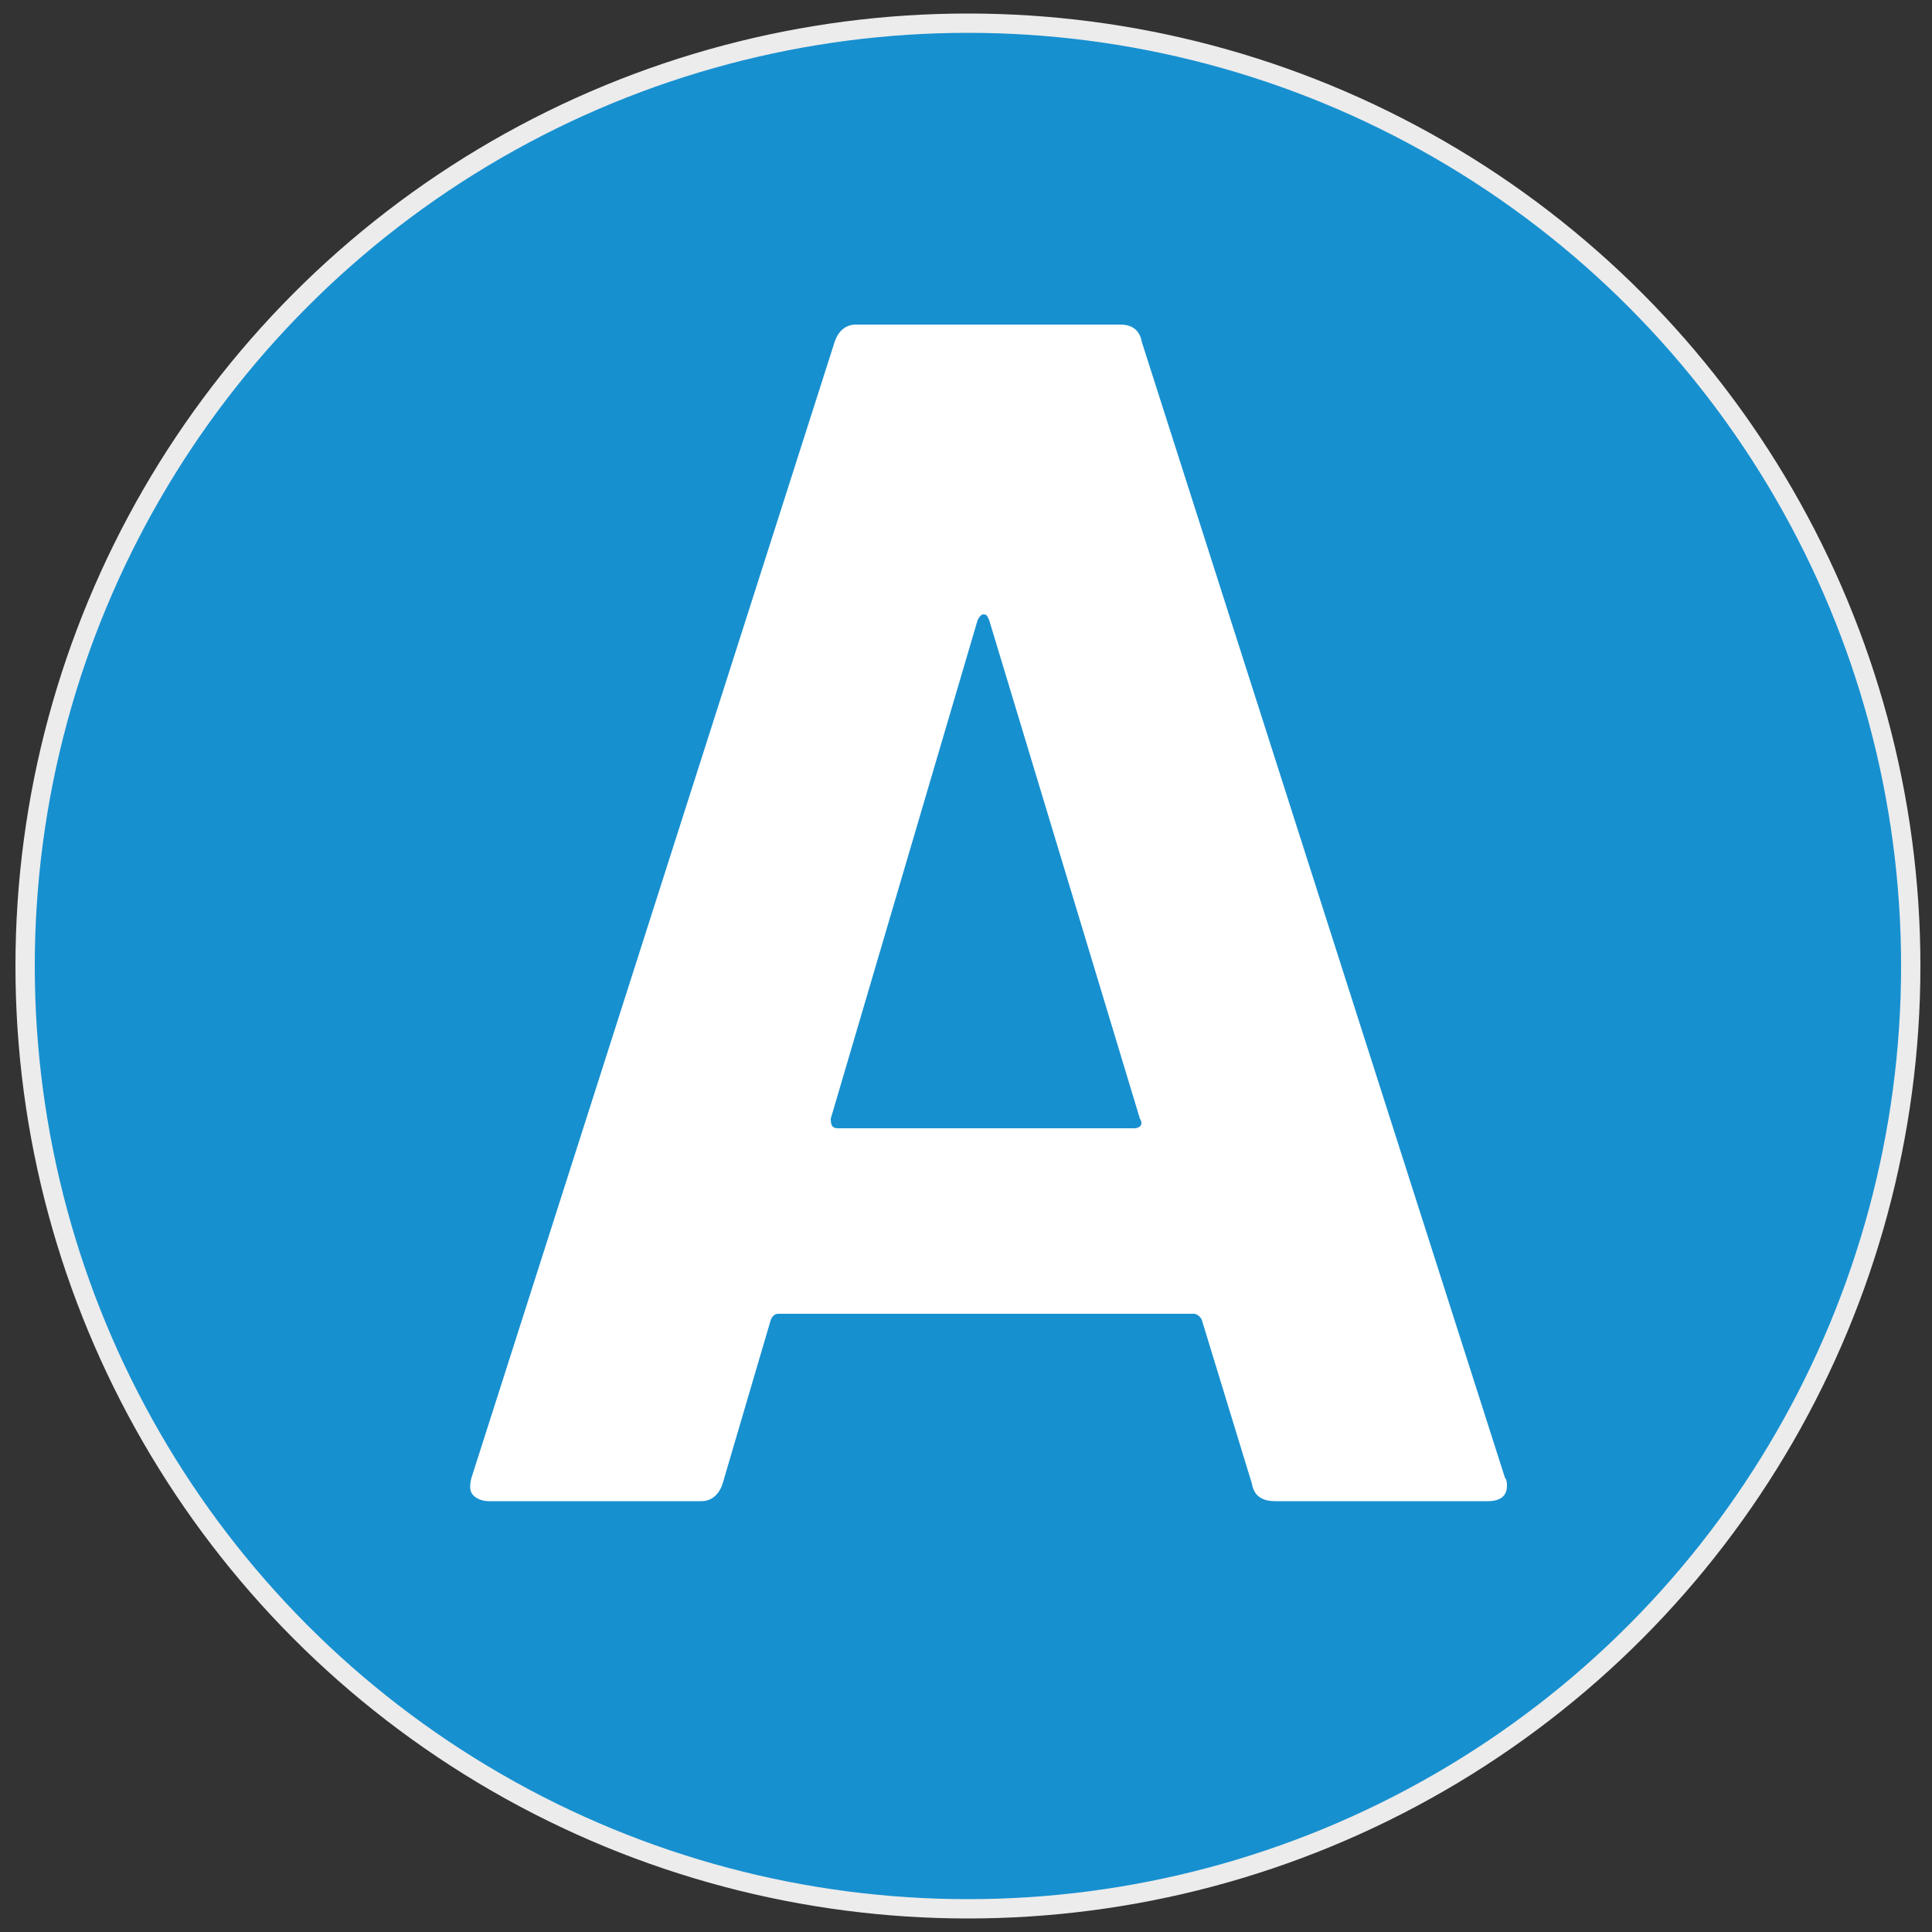
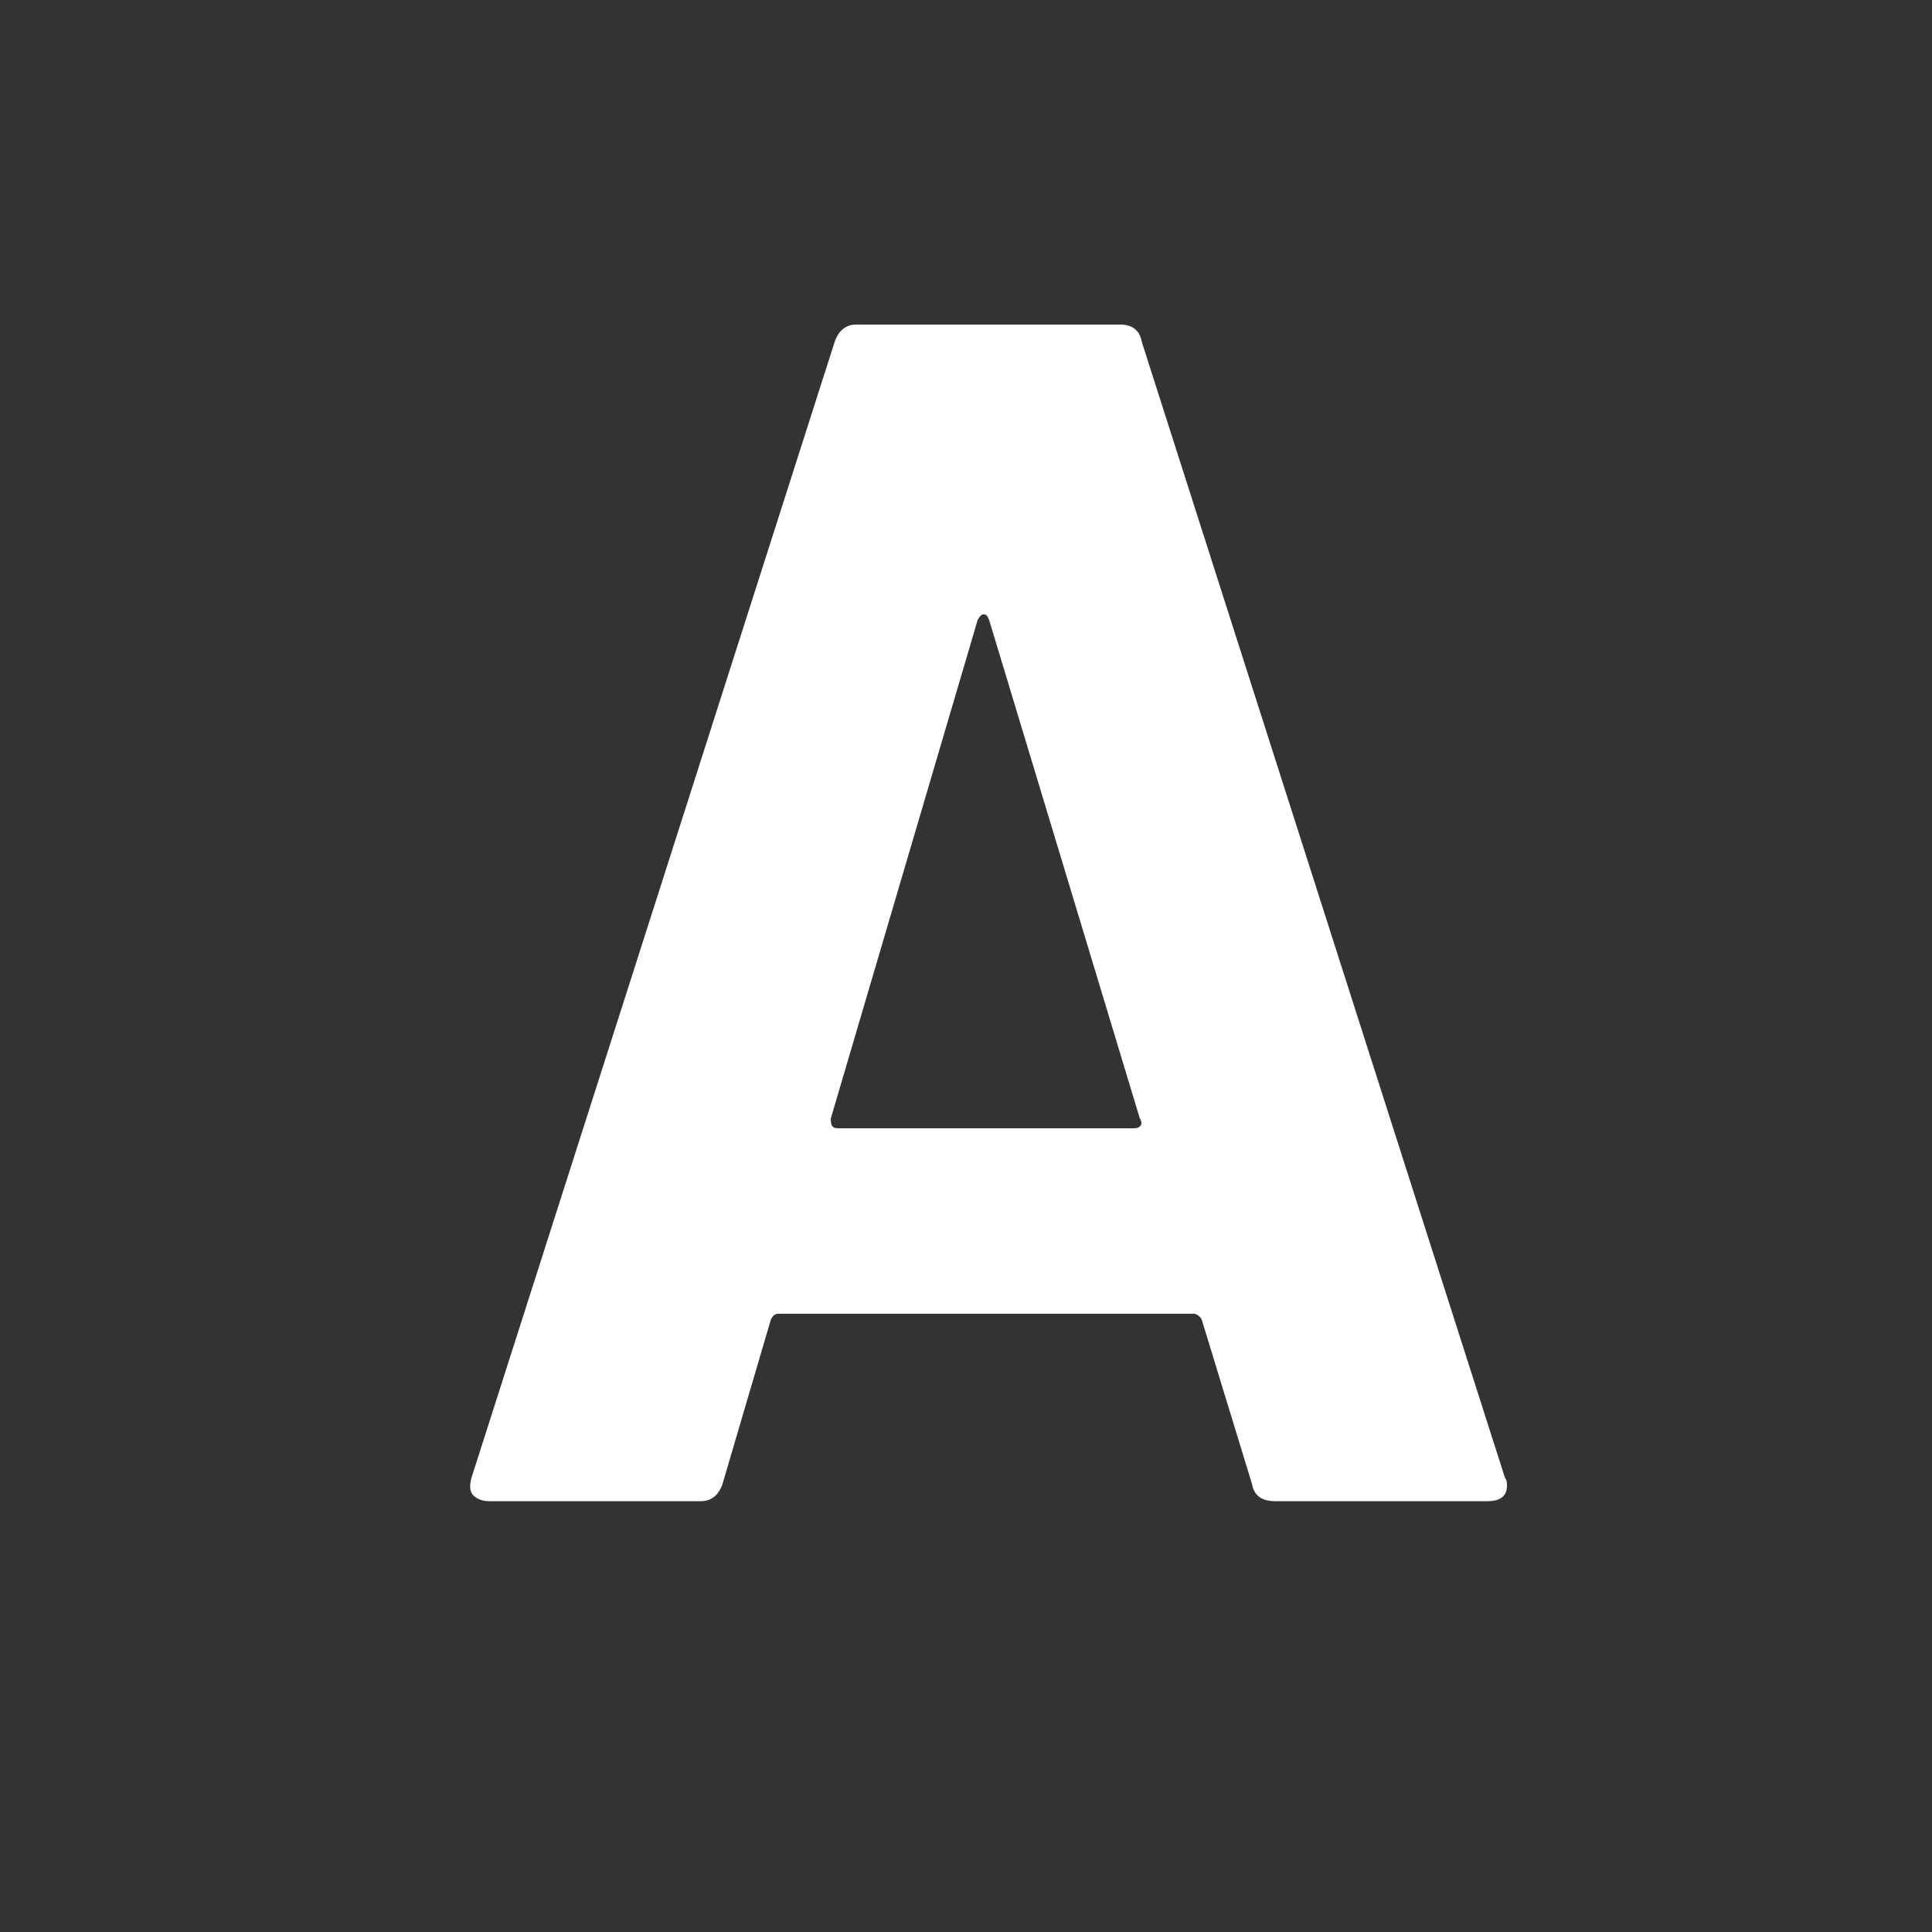
<svg xmlns="http://www.w3.org/2000/svg" version="1.1" id="Warstwa_1" x="0px" y="0px" viewBox="0 0 100 100" style="enable-background:new 0 0 100 100;" xml:space="preserve">
  <rect x="0" y="0" width="100" height="100" fill="#333333" stroke="none" />
  <style type="text/css">
	.st0{fill-rule:evenodd;clip-rule:evenodd;fill:#1790D0;stroke:#ECECEC;stroke-miterlimit:10;}
	.st1{enable-background:new    ;}
	.st2{fill:#FFFFFF;}
</style>
-   <circle class="st0" cx="50.1" cy="50" r="48.8" />
  <g class="st1">
    <path class="st2" d="M64.8,76.8l-2.6-8.5c-0.1-0.2-0.3-0.3-0.4-0.3H40.3c-0.2,0-0.3,0.1-0.4,0.3l-2.5,8.5c-0.2,0.6-0.6,0.9-1.1,0.9   h-11c-0.3,0-0.6-0.1-0.8-0.3c-0.2-0.2-0.2-0.5-0.1-0.9l18.8-58.8c0.2-0.6,0.6-0.9,1.1-0.9h13.7c0.6,0,1,0.3,1.1,0.9l18.8,58.8   c0.1,0.1,0.1,0.3,0.1,0.4c0,0.5-0.3,0.8-1,0.8h-11C65.3,77.7,64.9,77.4,64.8,76.8z M43.4,58.4h15.3c0.3,0,0.5-0.2,0.3-0.5   l-7.8-25.8c-0.1-0.2-0.1-0.3-0.3-0.3c-0.1,0-0.2,0.1-0.3,0.3L43,57.9C43,58.3,43.1,58.4,43.4,58.4z" />
  </g>
</svg>